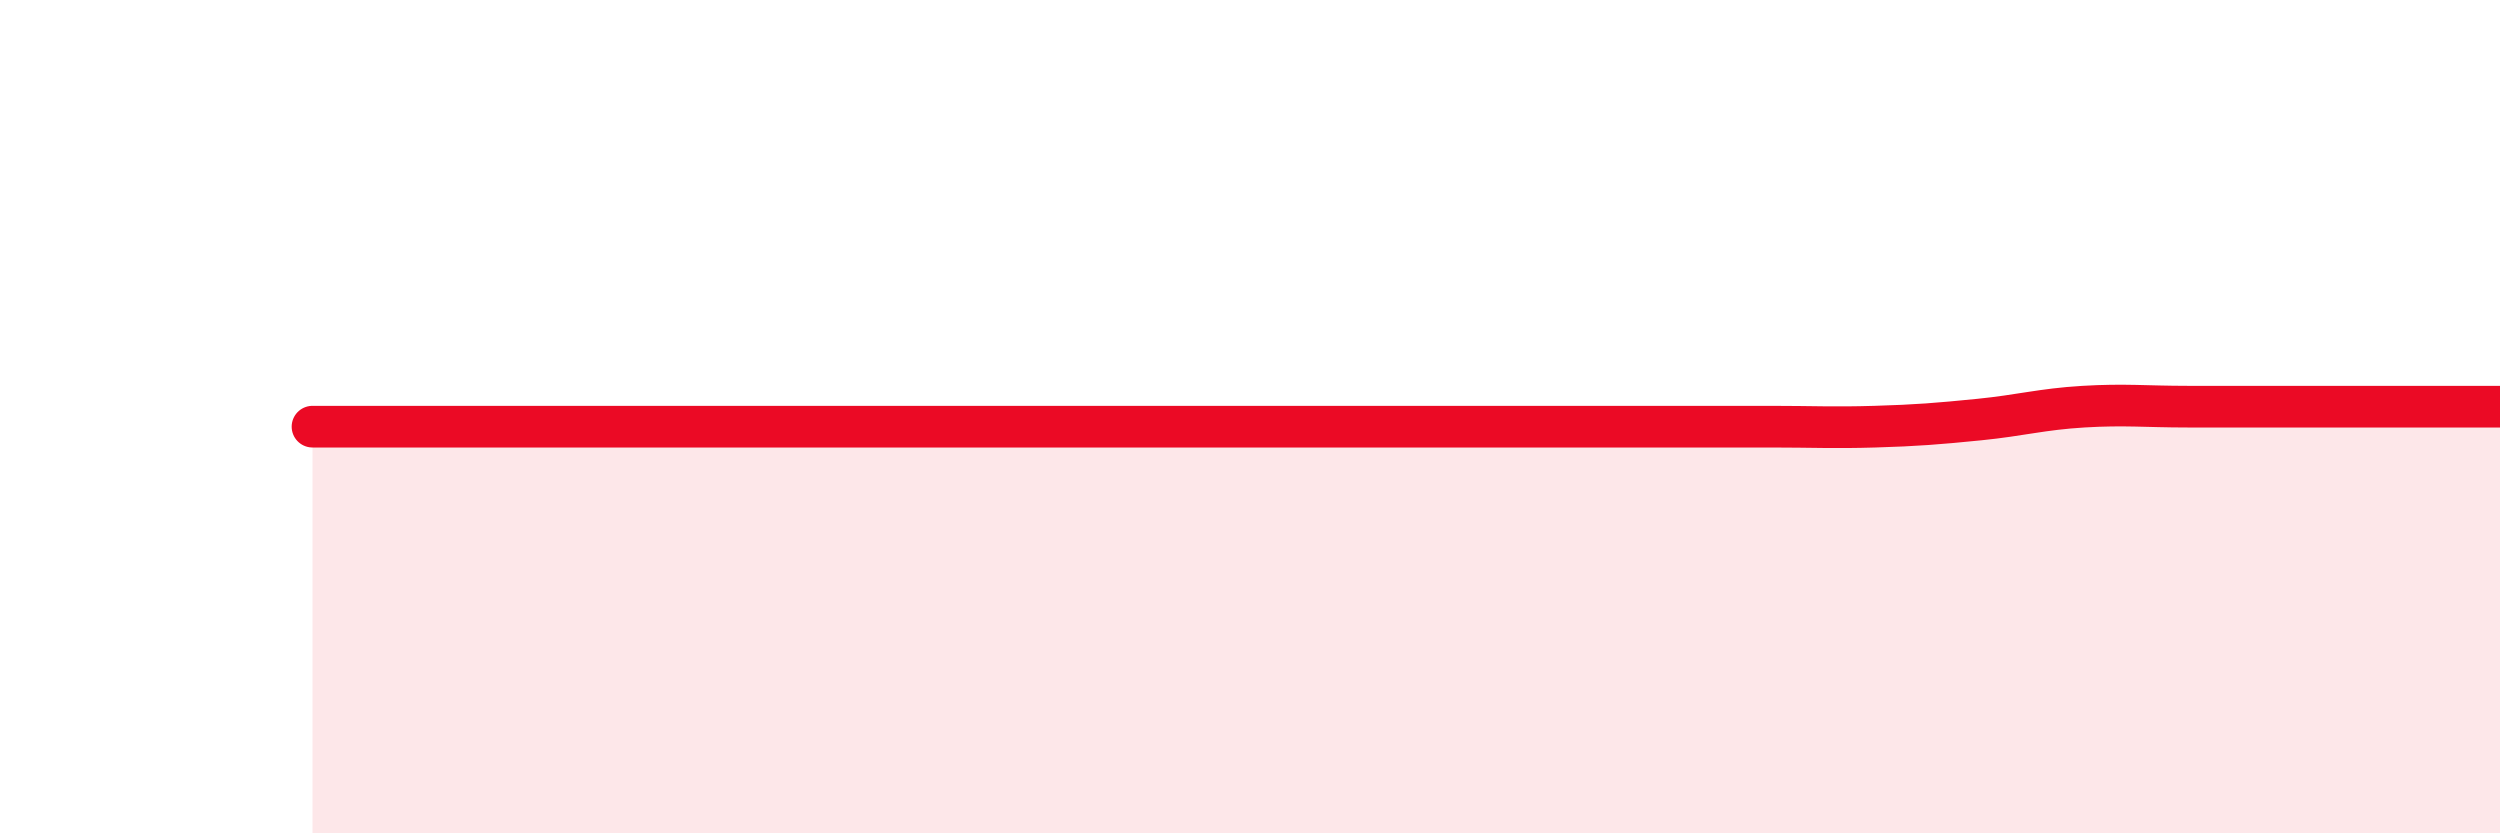
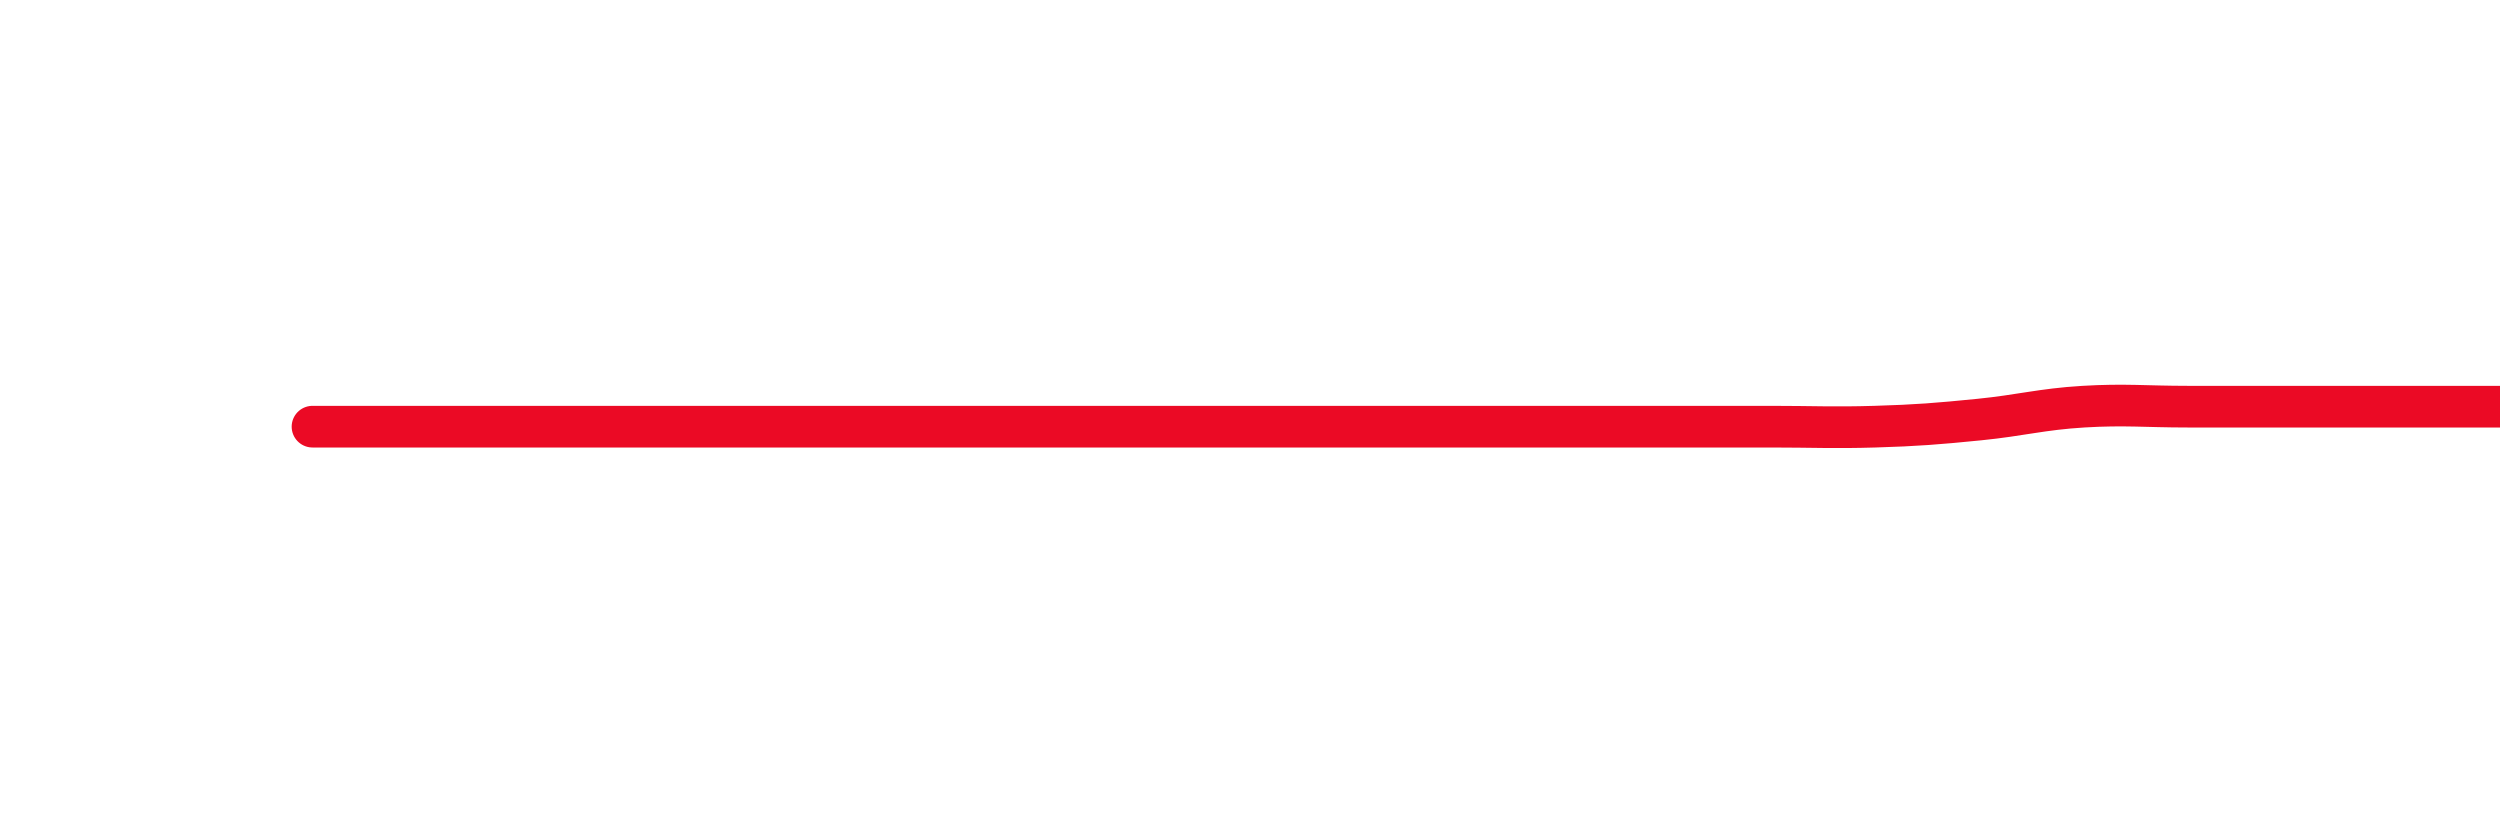
<svg xmlns="http://www.w3.org/2000/svg" width="60" height="20" viewBox="0 0 60 20">
-   <path d="M 7.5,10.24 C 8,10.24 9,10.24 10,10.24 C 11,10.24 11.5,10.24 12.5,10.24 C 13.5,10.24 14,10.24 15,10.24 C 16,10.24 16.5,10.24 17.5,10.24 C 18.5,10.24 19,10.24 20,10.24 C 21,10.24 21.5,10.24 22.5,10.24 C 23.5,10.24 24,10.24 25,10.24 C 26,10.24 26.5,10.24 27.5,10.24 C 28.5,10.24 29,10.24 30,10.24 C 31,10.24 31.5,10.24 32.5,10.24 C 33.5,10.24 34,10.24 35,10.24 C 36,10.24 36.5,10.24 37.5,10.24 C 38.5,10.24 39,10.24 40,10.24 C 41,10.24 41.5,10.24 42.5,10.24 C 43.5,10.24 44,10.27 45,10.24 C 46,10.21 46.5,10.17 47.5,10.07 C 48.5,9.97 49,9.82 50,9.76 C 51,9.7 51.5,9.76 52.5,9.76 C 53.5,9.76 53.5,9.76 55,9.76 C 56.5,9.76 59,9.76 60,9.76L60 20L7.5 20Z" fill="#EB0A25" opacity="0.1" stroke-linecap="round" stroke-linejoin="round" />
  <path d="M 7.5,10.24 C 8,10.24 9,10.24 10,10.24 C 11,10.24 11.5,10.24 12.5,10.24 C 13.5,10.24 14,10.24 15,10.24 C 16,10.24 16.5,10.24 17.5,10.24 C 18.5,10.24 19,10.24 20,10.24 C 21,10.24 21.5,10.24 22.5,10.24 C 23.5,10.24 24,10.24 25,10.24 C 26,10.24 26.5,10.24 27.5,10.24 C 28.5,10.24 29,10.24 30,10.24 C 31,10.24 31.5,10.24 32.5,10.24 C 33.5,10.24 34,10.24 35,10.24 C 36,10.24 36.5,10.24 37.5,10.24 C 38.5,10.24 39,10.24 40,10.24 C 41,10.24 41.5,10.24 42.5,10.24 C 43.5,10.24 44,10.27 45,10.24 C 46,10.21 46.5,10.17 47.5,10.07 C 48.5,9.97 49,9.82 50,9.76 C 51,9.7 51.5,9.76 52.5,9.76 C 53.5,9.76 53.5,9.76 55,9.76 C 56.5,9.76 59,9.76 60,9.76" stroke="#EB0A25" stroke-width="1" fill="none" stroke-linecap="round" stroke-linejoin="round" />
</svg>